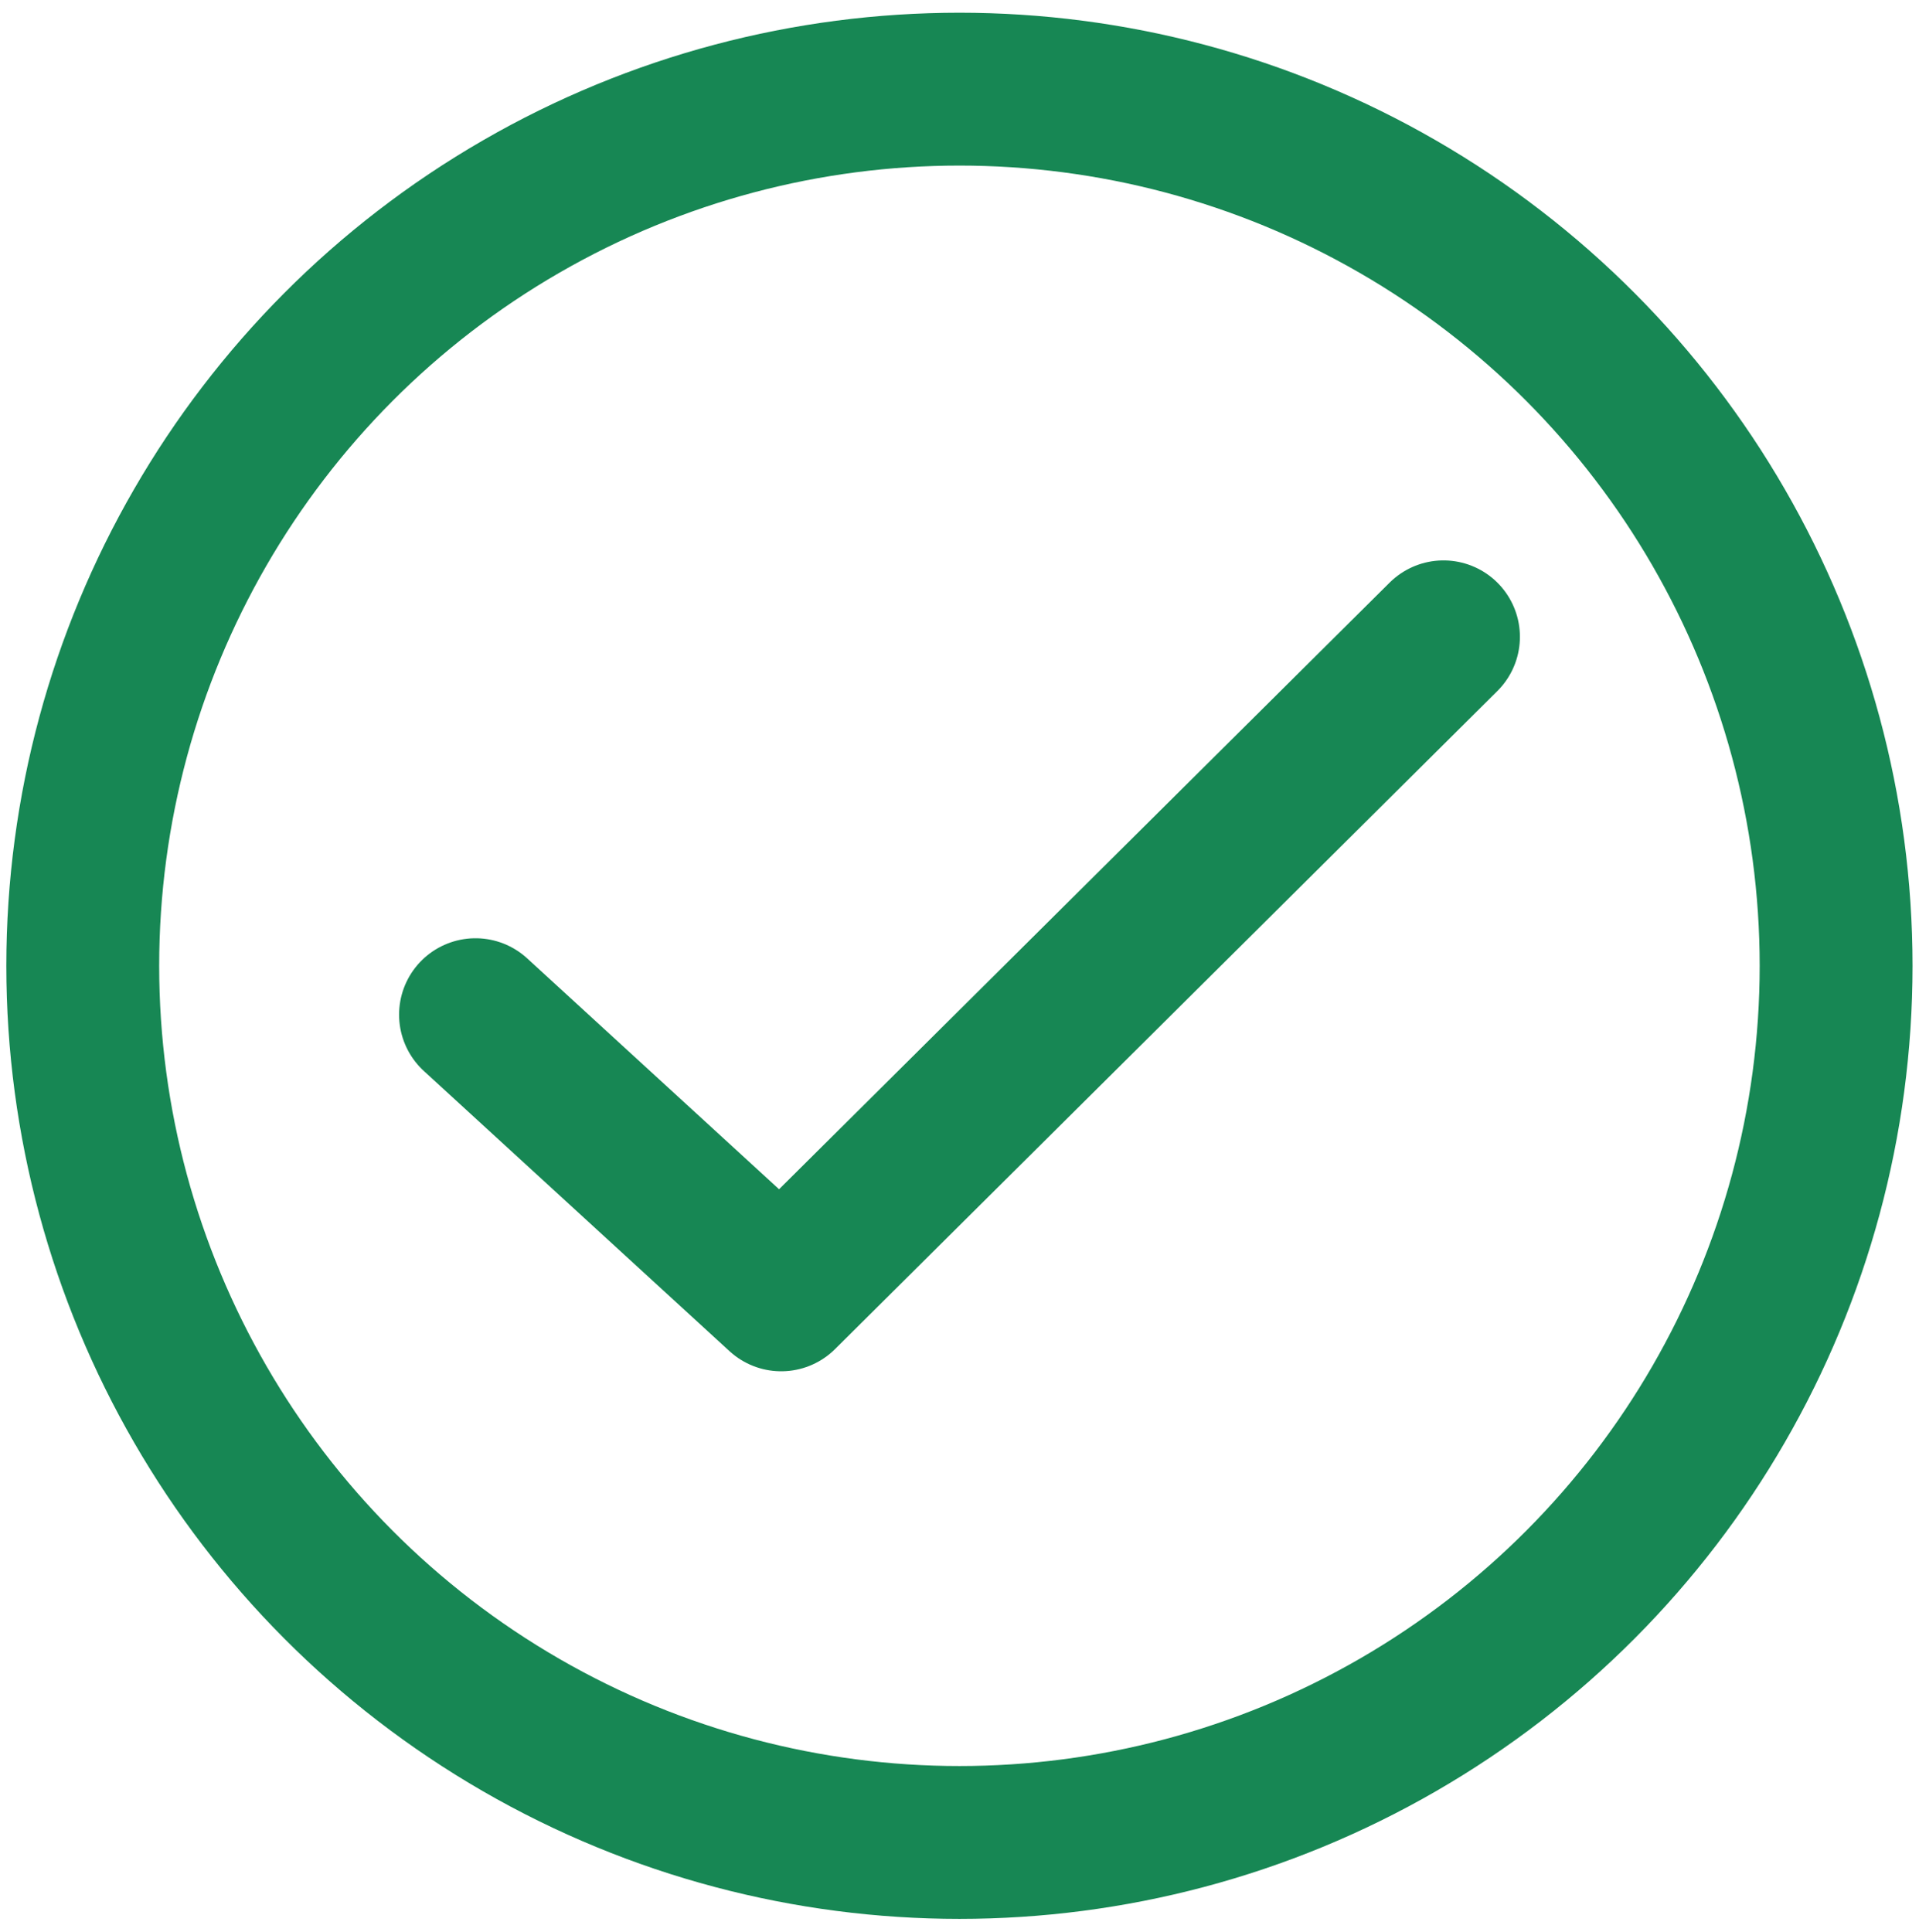
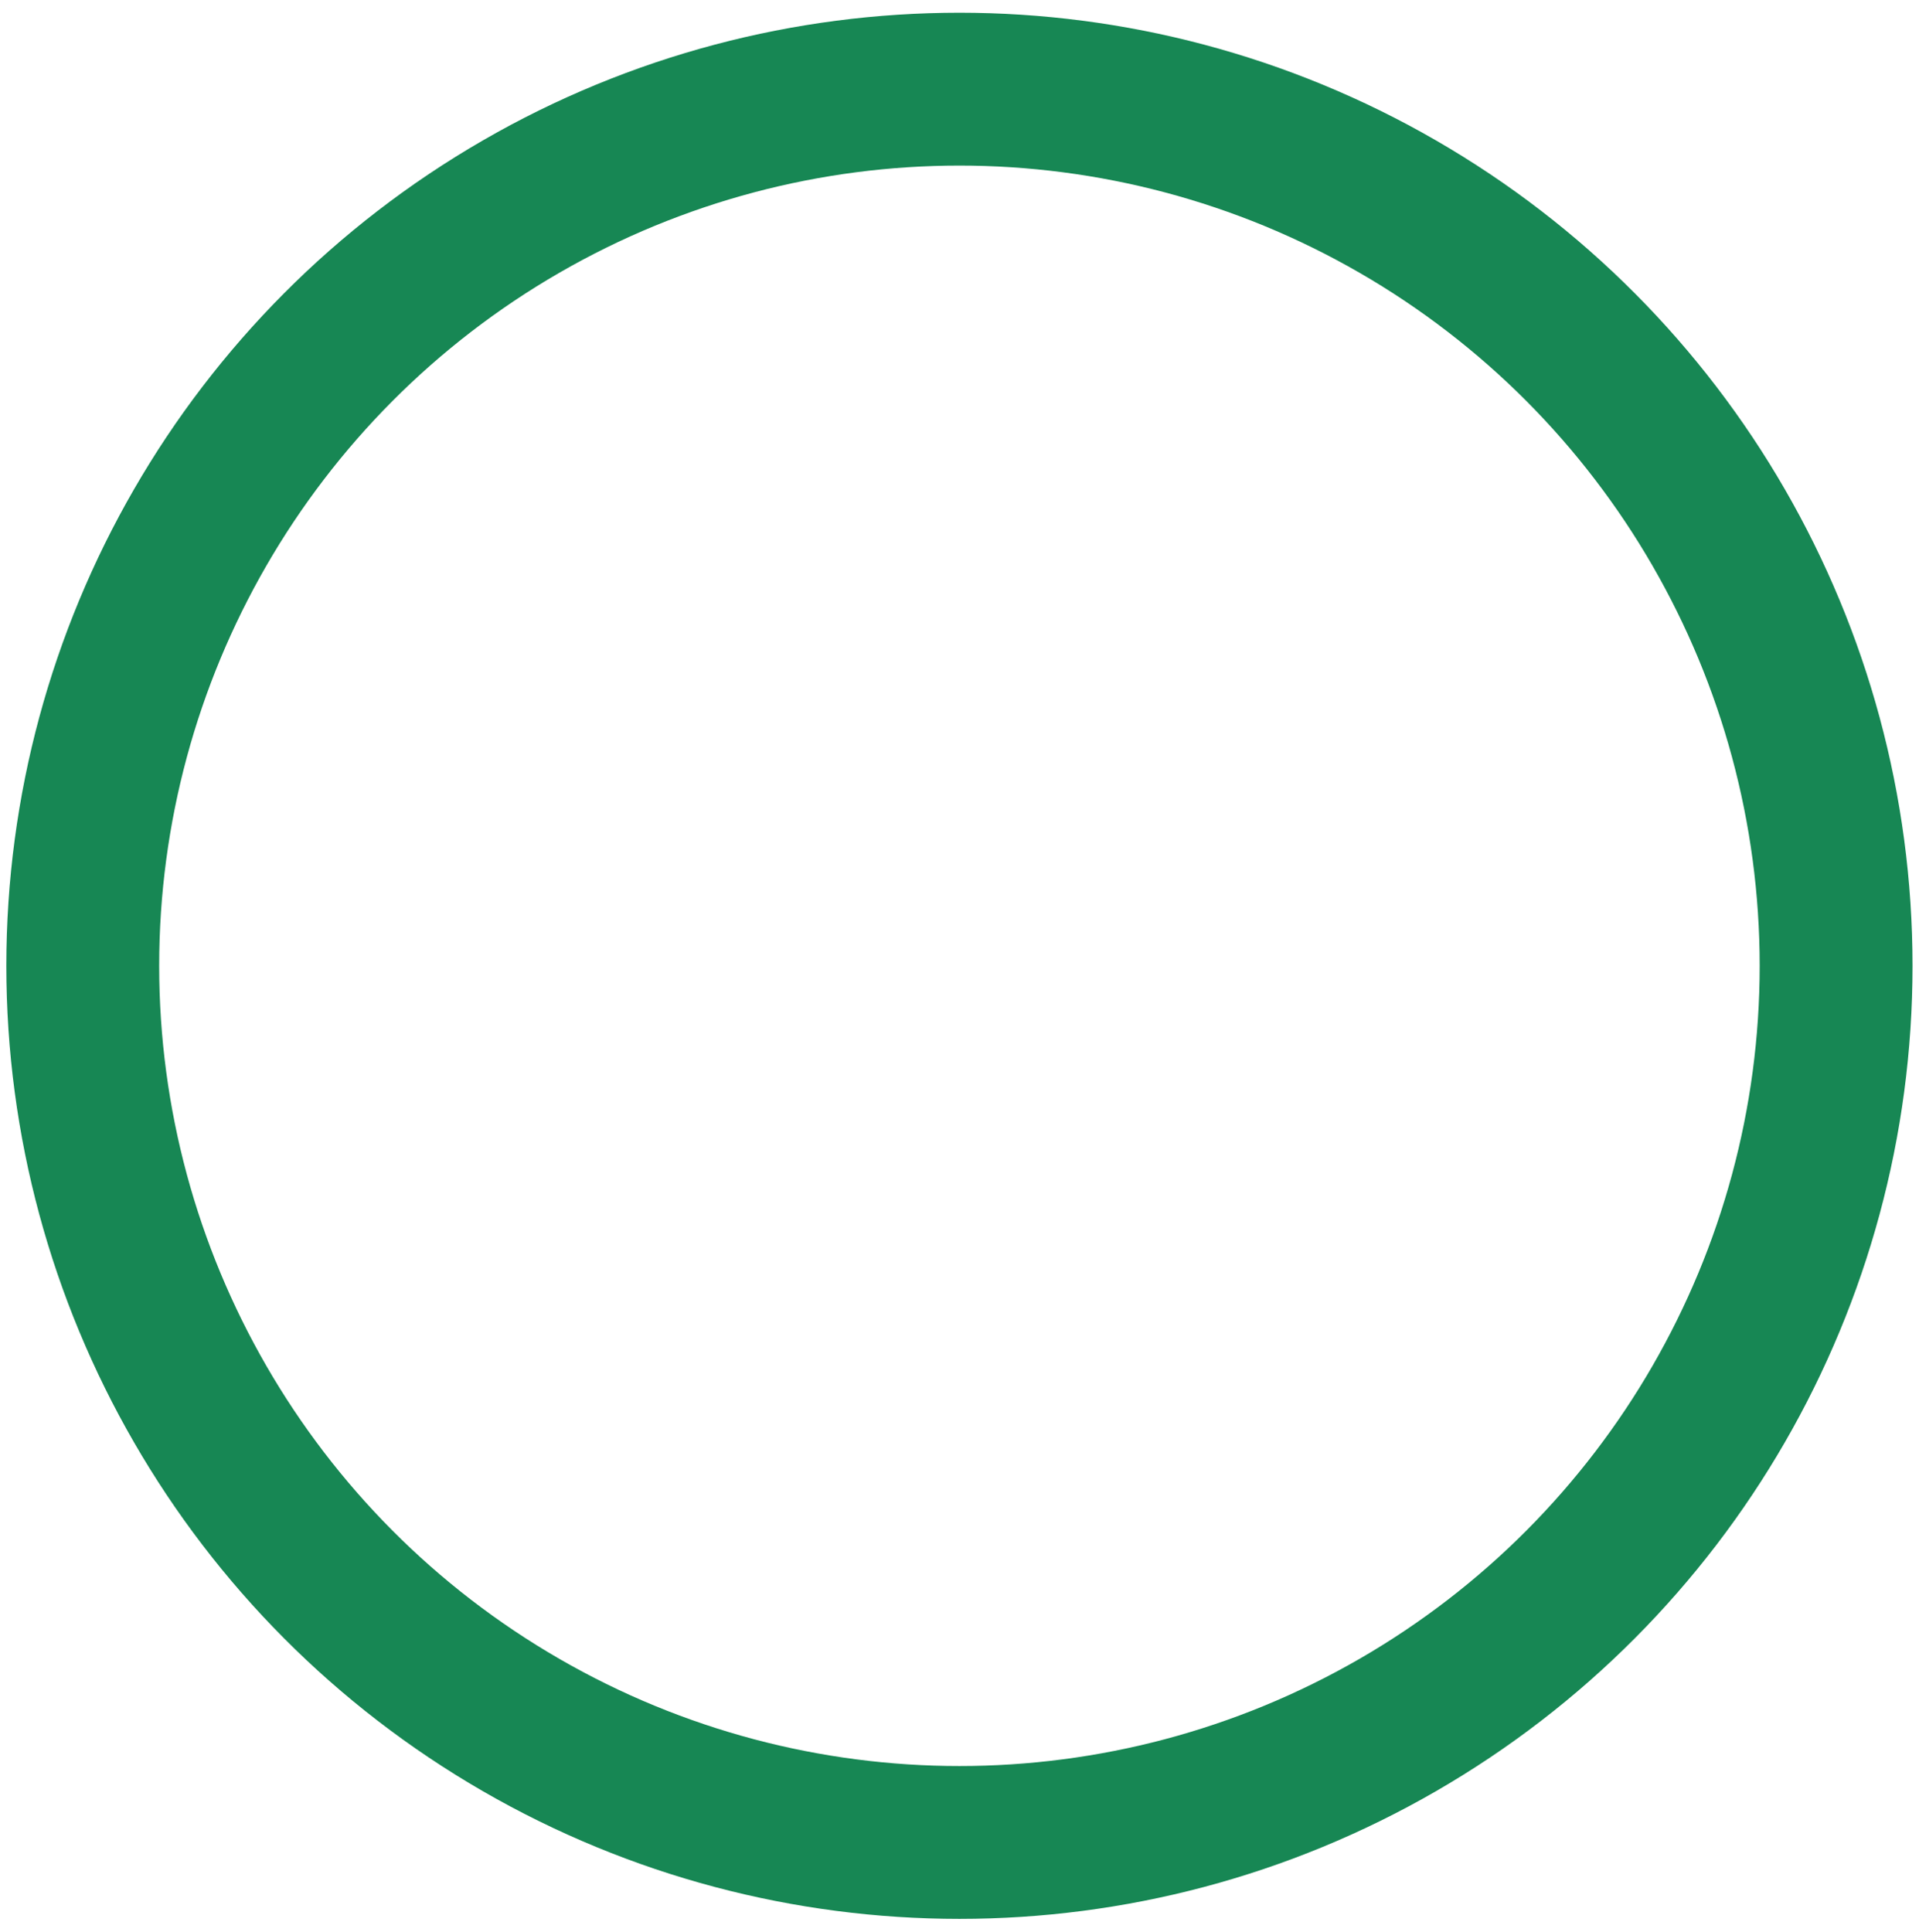
<svg xmlns="http://www.w3.org/2000/svg" width="100%" height="100%" viewBox="0 0 452 455" version="1.1" xml:space="preserve" style="fill-rule:evenodd;clip-rule:evenodd;stroke-linecap:round;stroke-linejoin:round;stroke-miterlimit:1.5;">
  <g transform="matrix(0.988,0,0,0.988,-197.868,2.227)">
    <circle cx="429" cy="228" r="209" style="fill:none;stroke:rgb(23,135,84);stroke-width:36.44px;" />
  </g>
  <g transform="matrix(1,0,0,1,2,3)">
-     <path d="M110,236L182,302L338,147" style="fill:none;stroke:rgb(23,135,84);stroke-width:36px;" />
-   </g>
+     </g>
</svg>